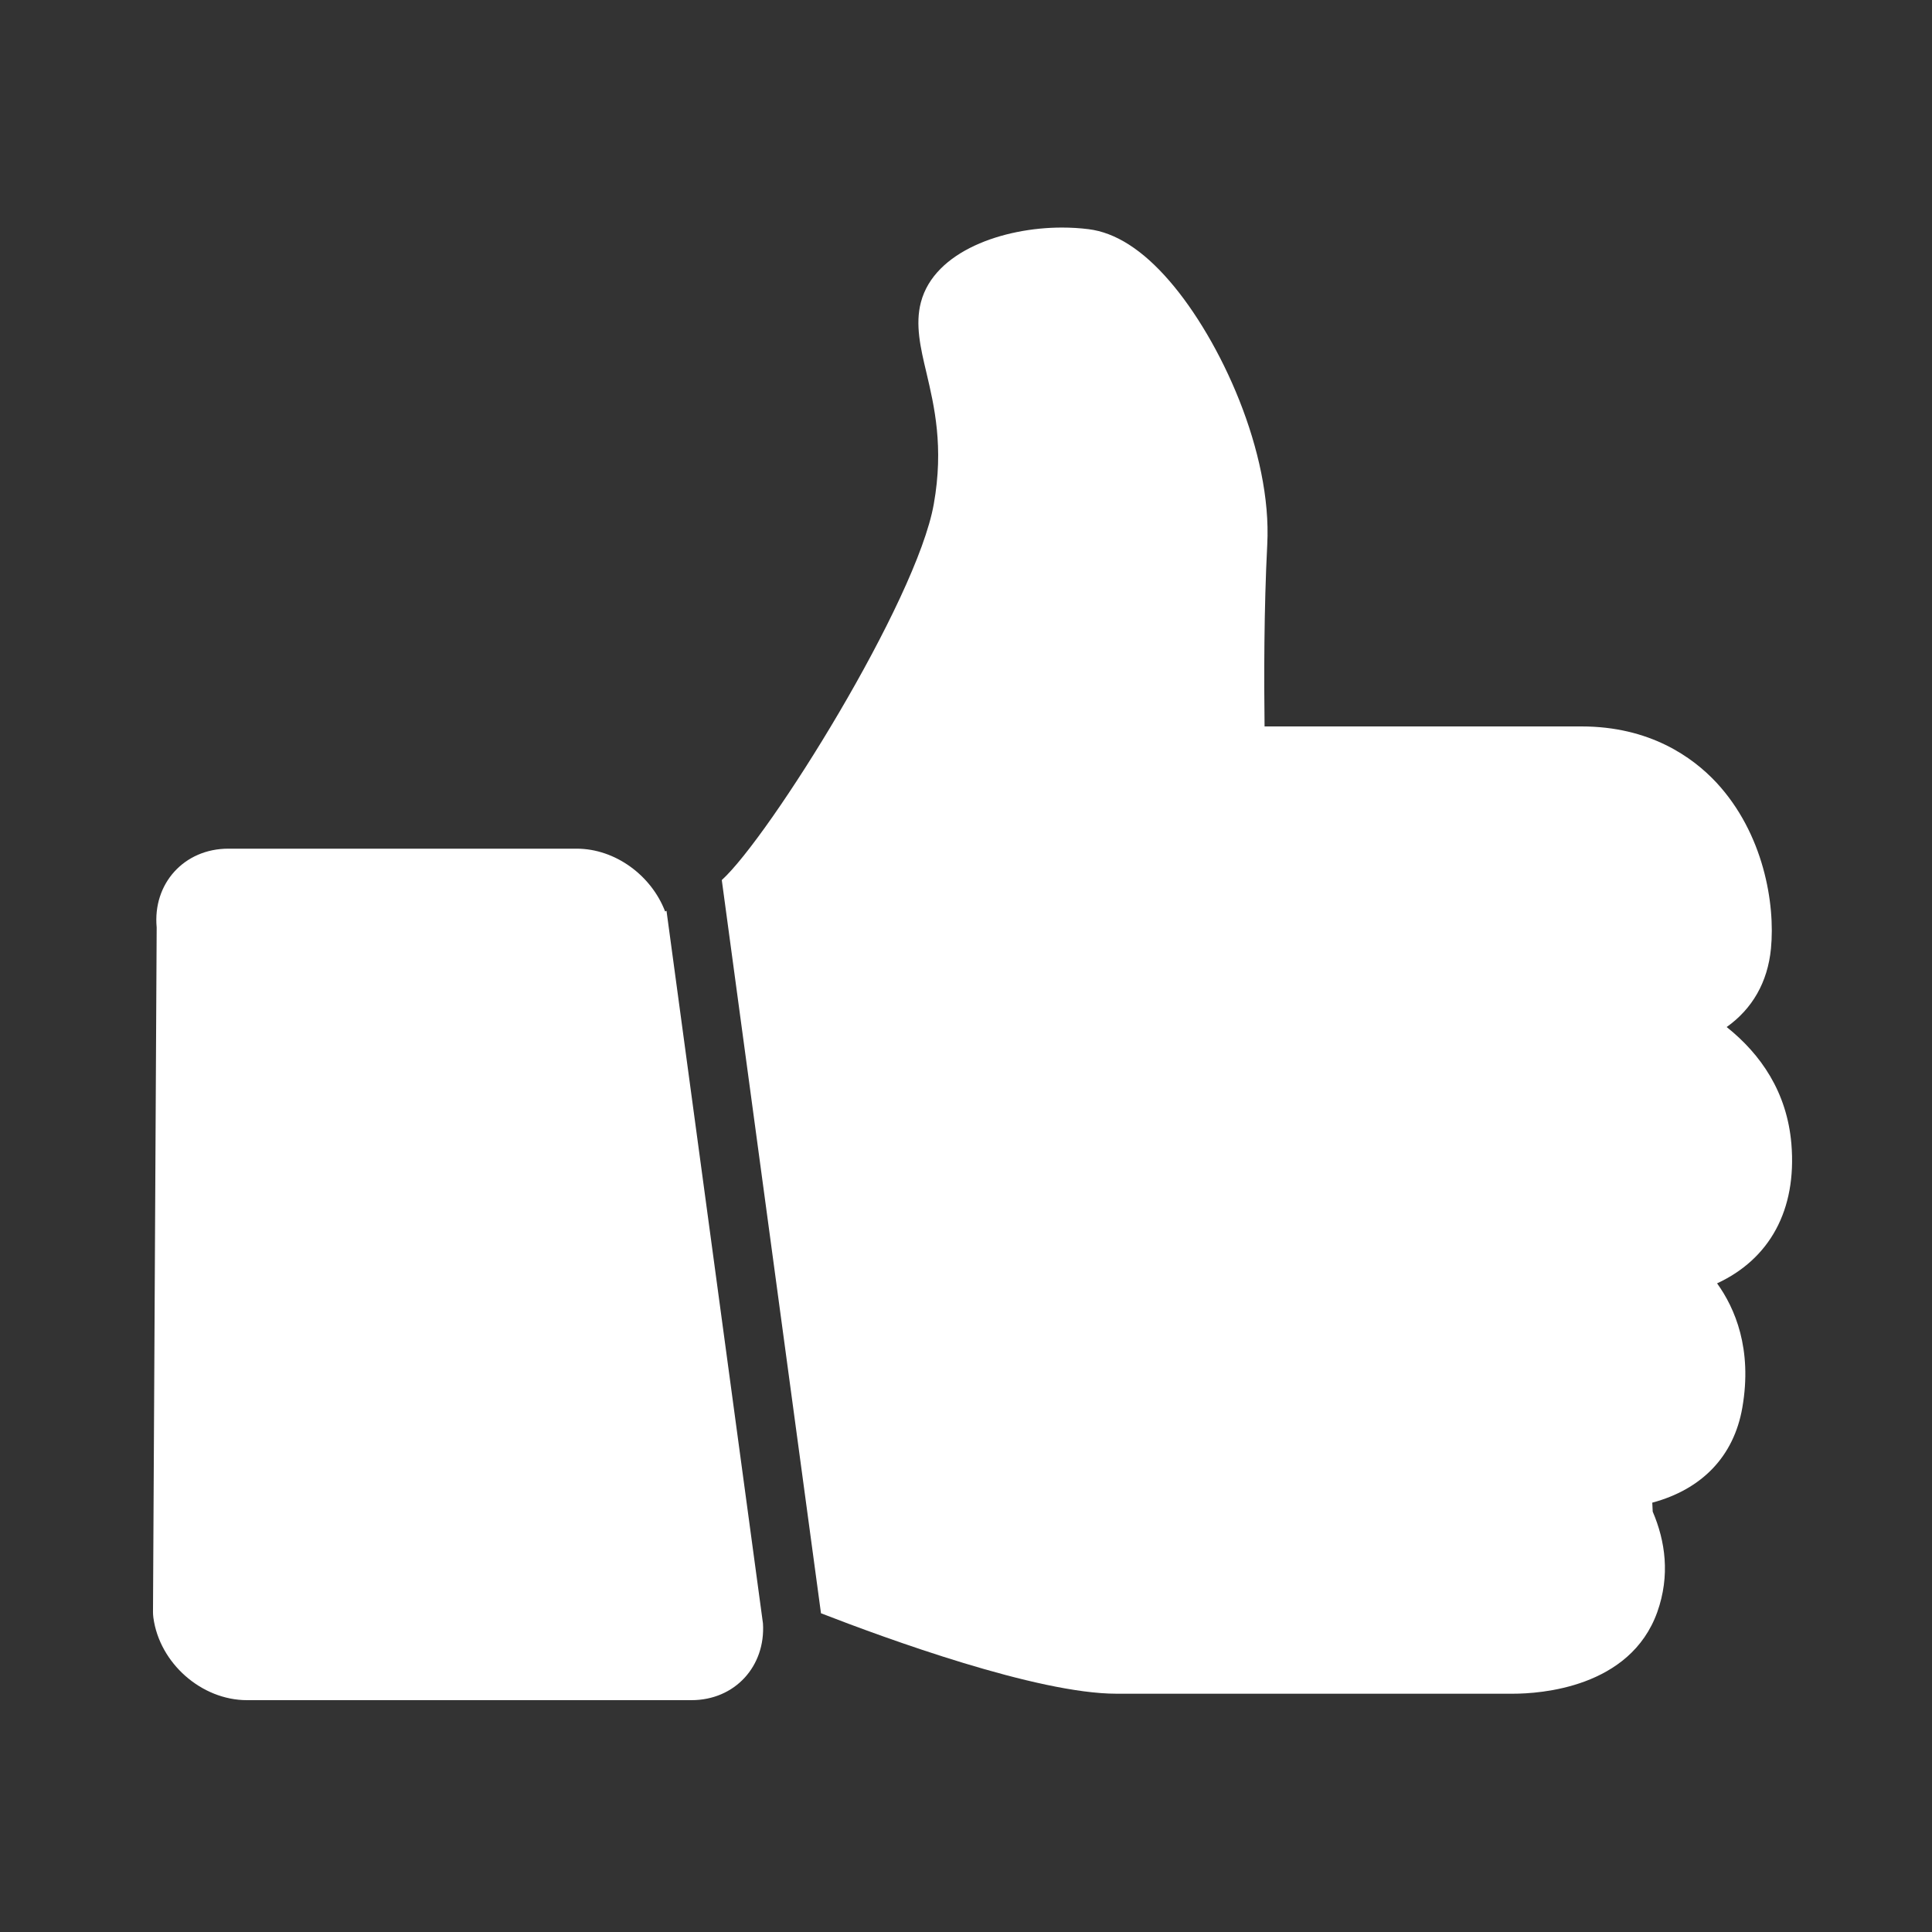
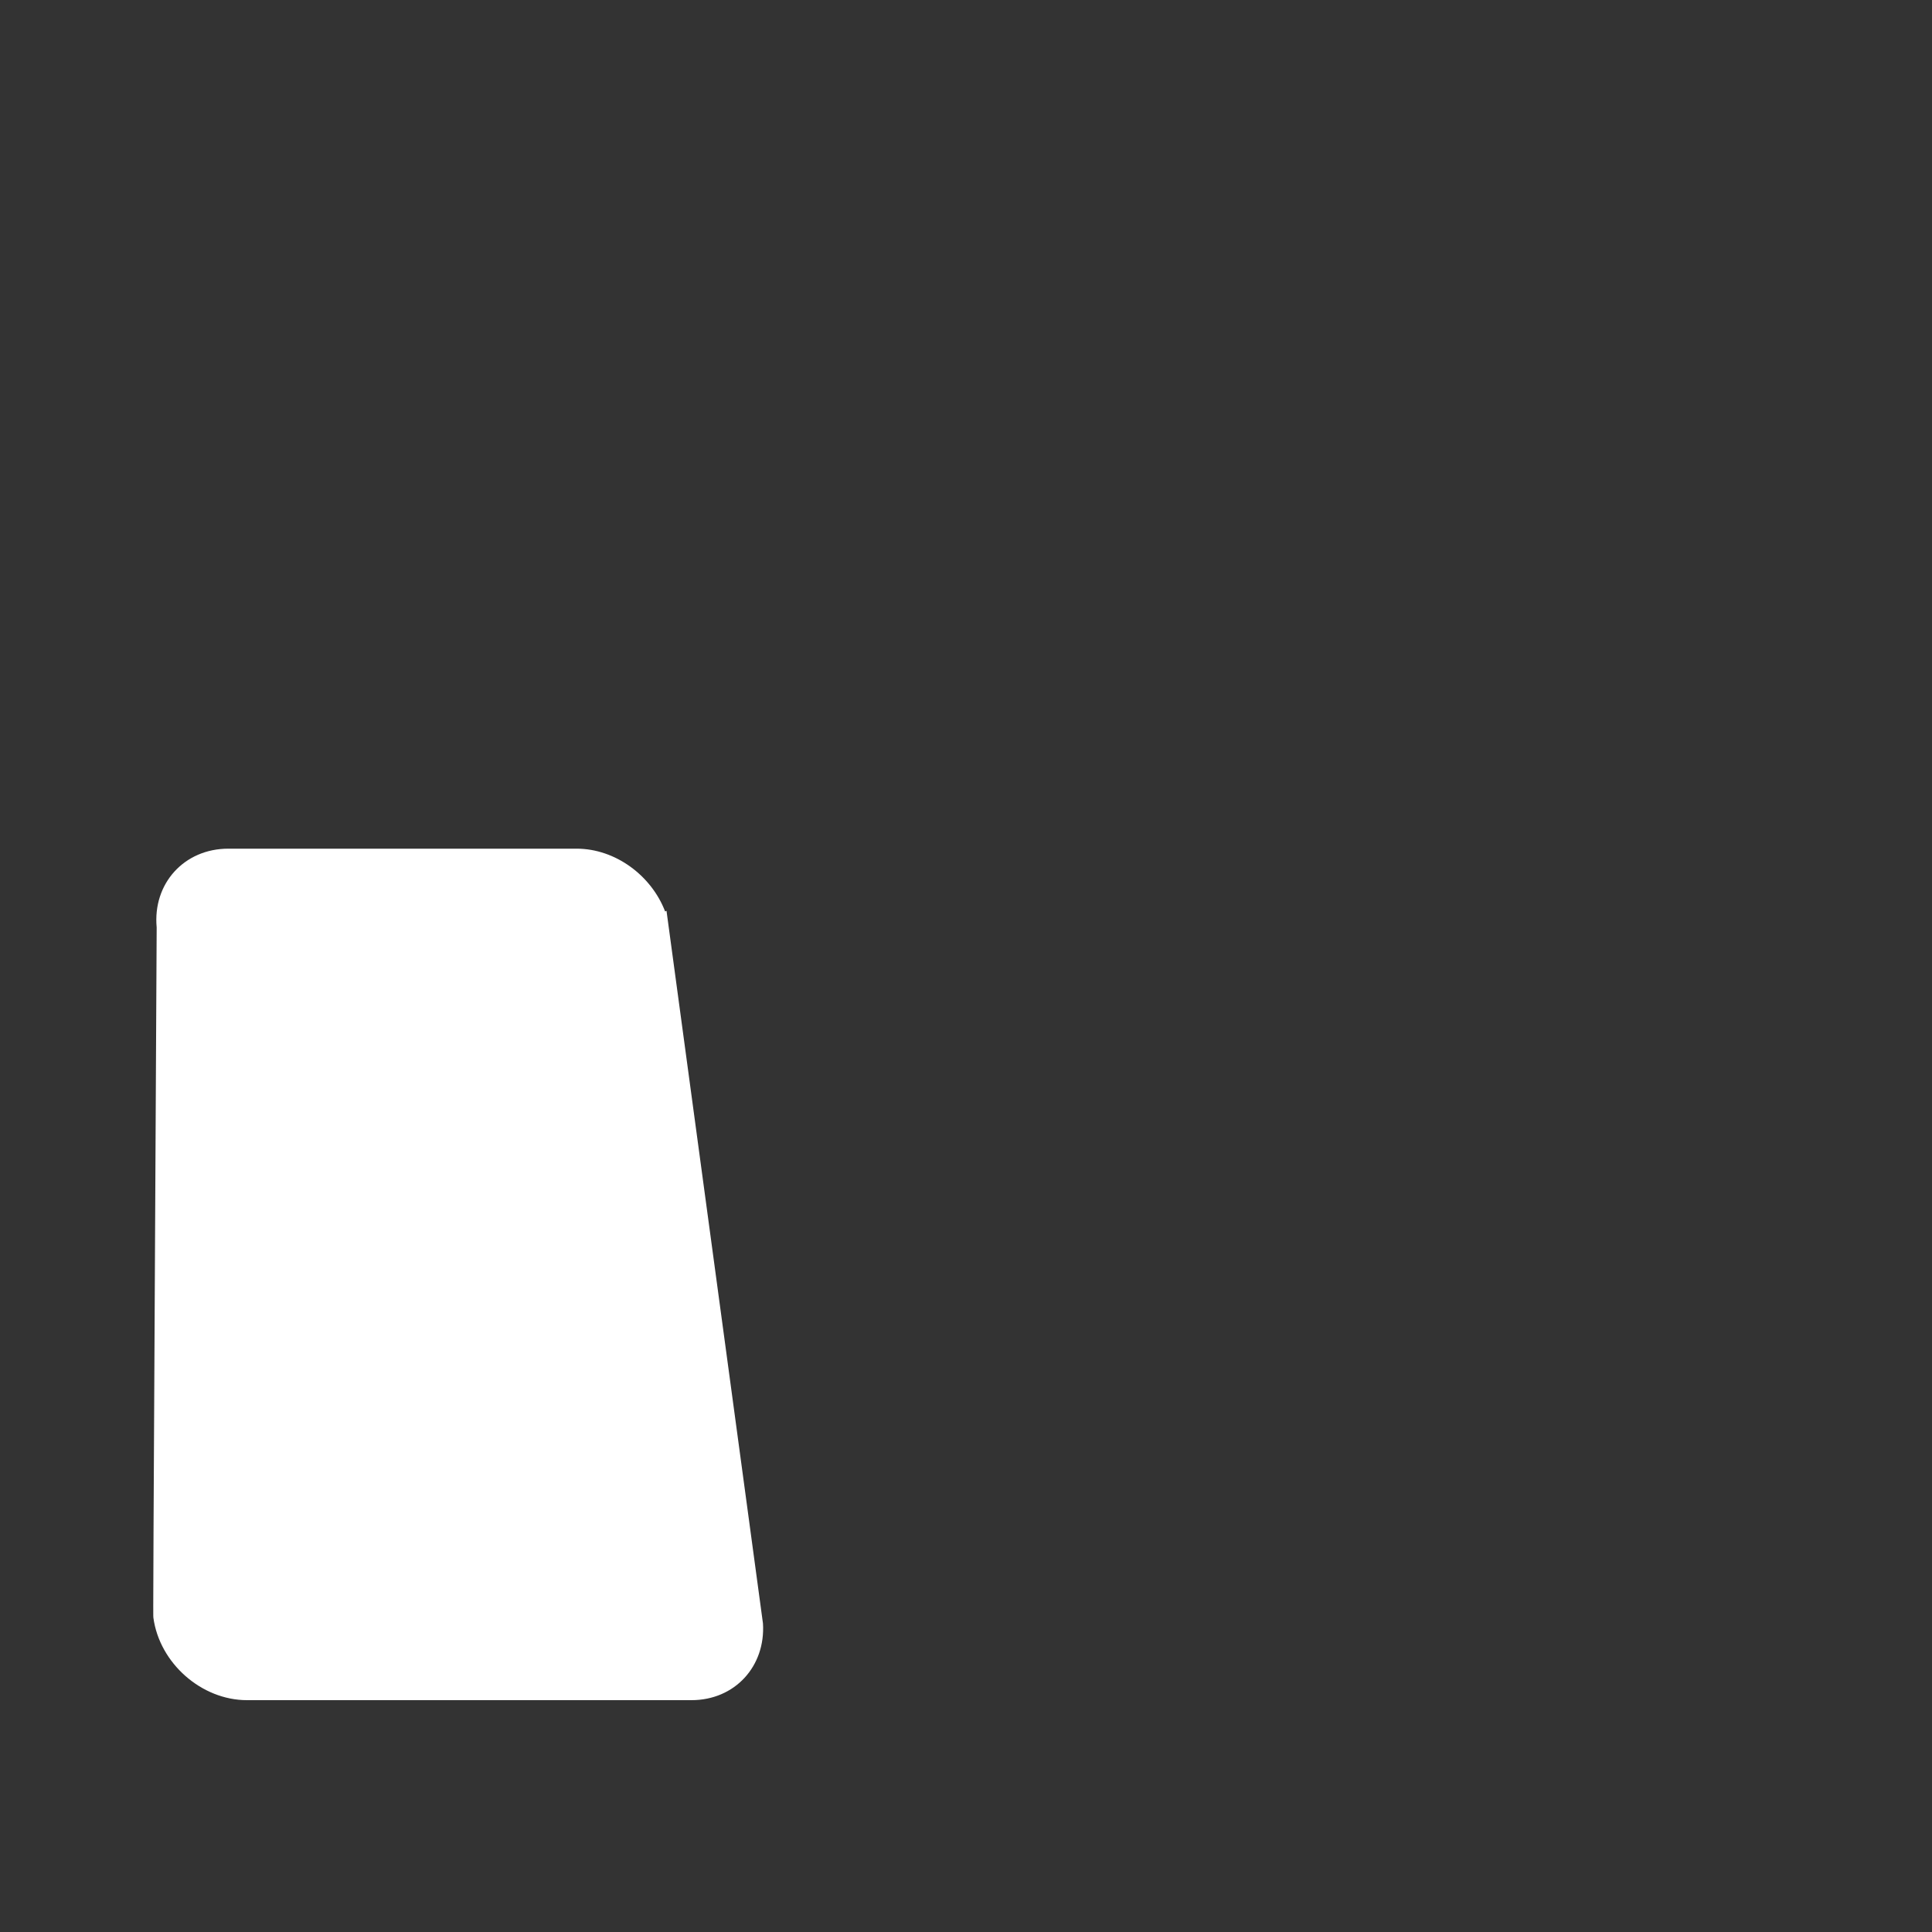
<svg xmlns="http://www.w3.org/2000/svg" width="100%" height="100%" viewBox="0 0 150 150" version="1.1" xml:space="preserve" style="fill-rule:evenodd;clip-rule:evenodd;stroke-linejoin:round;stroke-miterlimit:2;">
  <rect x="0" y="0" width="150" height="150" fill="#333333" stroke="none" />
  <g id="Ebene_1" transform="matrix(1,0,0,1,-69,-69)">
    <g transform="matrix(1.614,0,0,1.614,-1265.73,-1499.93)">
-       <path d="M854.708,1012.9L837.955,1012.9C835.827,1012.9 834.31,1014.58 834.507,1016.69L834.33,1049.61C834.33,1049.7 834.335,1049.79 834.348,1049.89C834.643,1052.08 836.661,1053.86 838.851,1053.86L860.233,1053.86C862.321,1053.86 863.801,1052.23 863.672,1050.17L859.032,1015.89C859.01,1015.9 858.987,1015.91 858.965,1015.92C858.303,1014.19 856.568,1012.9 854.708,1012.9Z" style="fill:white;fill-rule:nonzero;" />
+       <path d="M854.708,1012.9L837.955,1012.9C835.827,1012.9 834.31,1014.58 834.507,1016.69C834.33,1049.7 834.335,1049.79 834.348,1049.89C834.643,1052.08 836.661,1053.86 838.851,1053.86L860.233,1053.86C862.321,1053.86 863.801,1052.23 863.672,1050.17L859.032,1015.89C859.01,1015.9 858.987,1015.91 858.965,1015.92C858.303,1014.19 856.568,1012.9 854.708,1012.9Z" style="fill:white;fill-rule:nonzero;" />
    </g>
    <g transform="matrix(1.614,0,0,1.614,-1265.73,-1499.93)">
-       <path d="M913.143,1027.1C912.932,1024.61 911.672,1022.79 910.03,1021.48C911.267,1020.6 912.003,1019.32 912.16,1017.71C912.371,1015.55 911.807,1012.17 909.536,1009.72C908.387,1008.49 906.326,1007.02 903.049,1007.02L887.801,1007.02C887.771,1004.81 887.771,1001.35 887.93,998.273C888.163,993.838 885.682,988.429 883.227,985.592C881.937,984.097 880.628,983.26 879.335,983.1C878.92,983.048 878.491,983.022 878.056,983.022C875.244,983.022 871.921,984.146 871.271,986.61C870.986,987.682 871.251,988.813 871.536,990.007C871.908,991.595 872.381,993.57 871.888,996.329C871.057,1001.01 863.982,1012.33 861.691,1014.41L866.463,1049.68C869.604,1050.9 876.863,1053.55 880.678,1053.55L899.751,1053.55C901.049,1053.55 905.388,1053.27 906.693,1049.62C907.317,1047.86 907.08,1046.21 906.472,1044.79C906.465,1044.65 906.46,1044.54 906.456,1044.46C906.456,1044.43 906.451,1044.39 906.45,1044.36C908.833,1043.72 910.374,1042.14 910.783,1039.79C911.275,1036.96 910.425,1035 909.569,1033.81C912.092,1032.64 913.409,1030.29 913.143,1027.1Z" style="fill:white;fill-rule:nonzero;" />
-     </g>
+       </g>
  </g>
</svg>